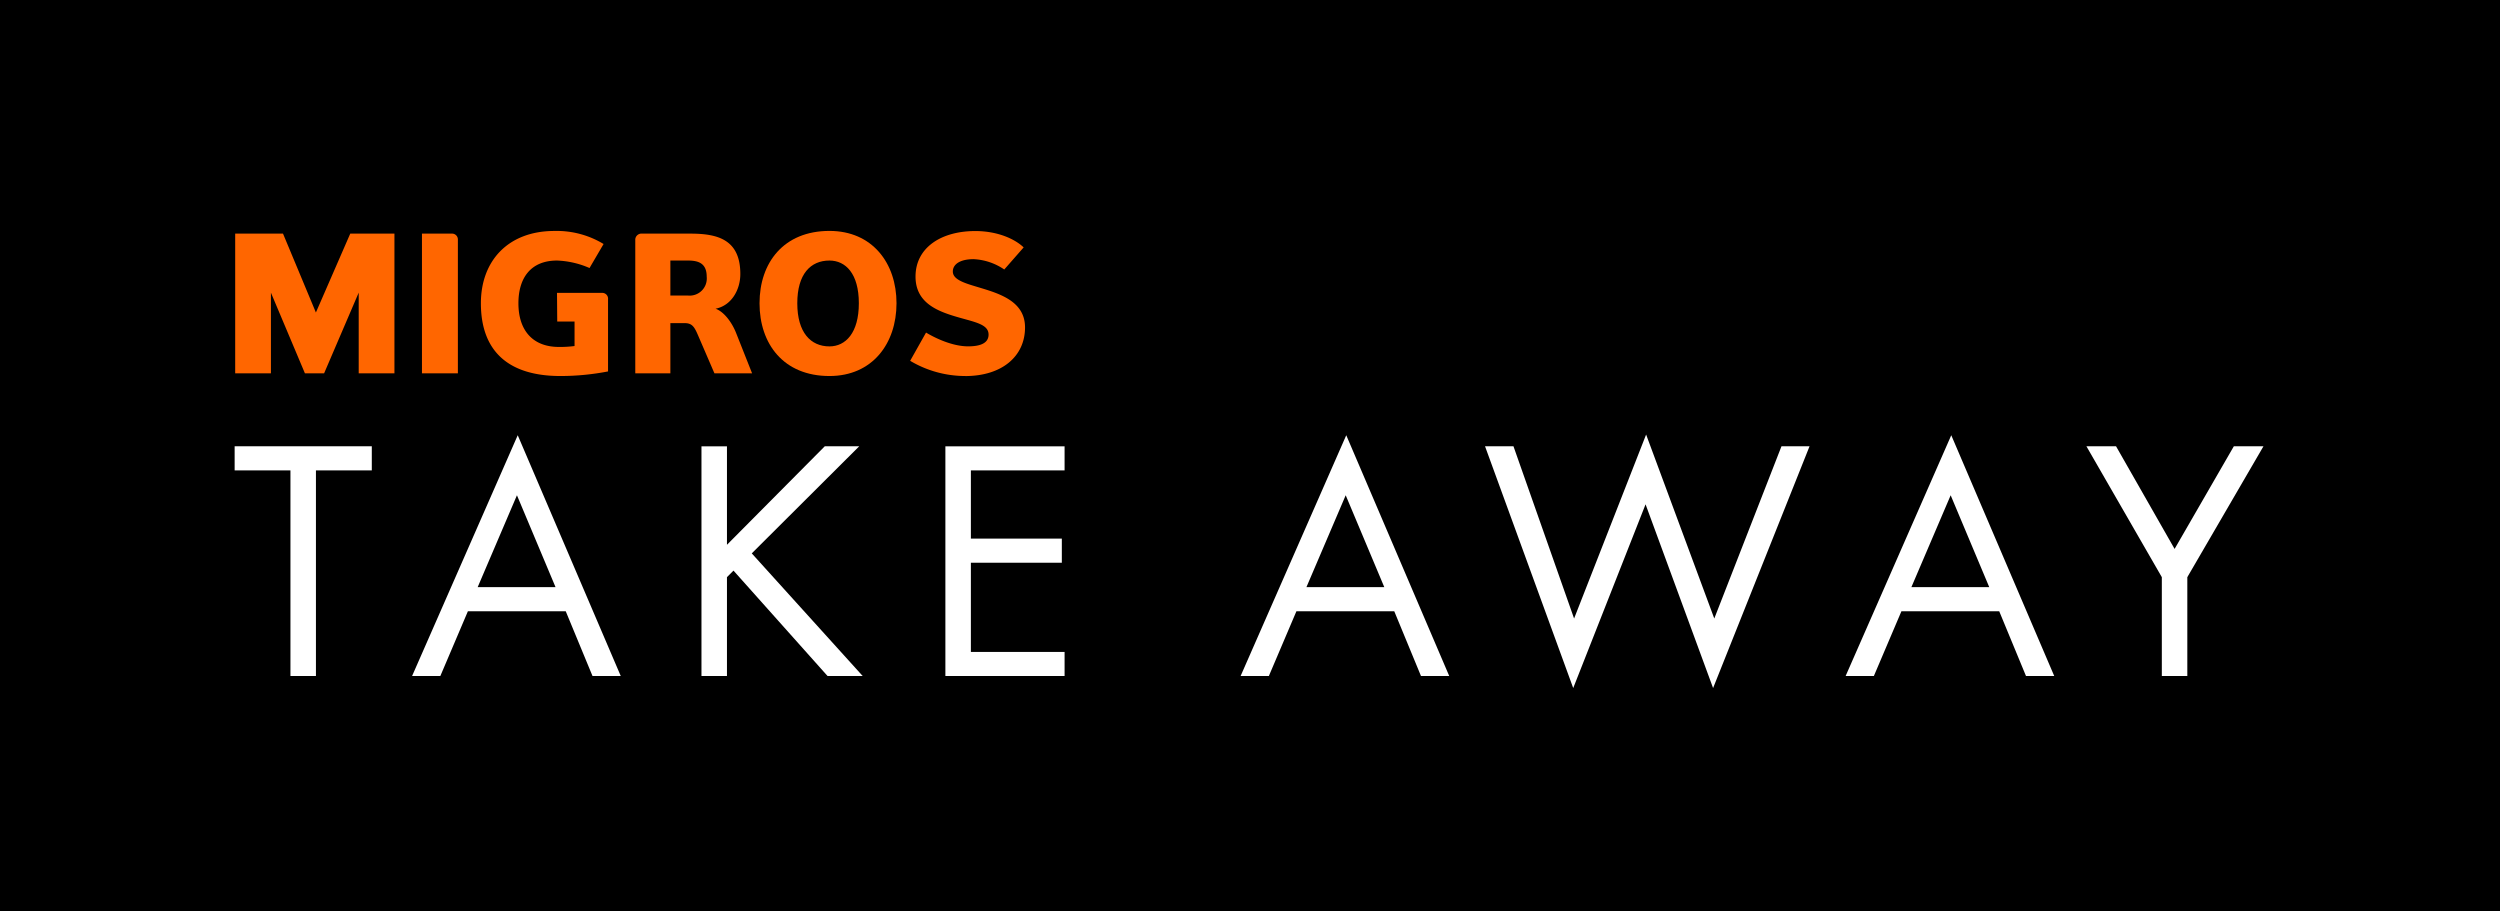
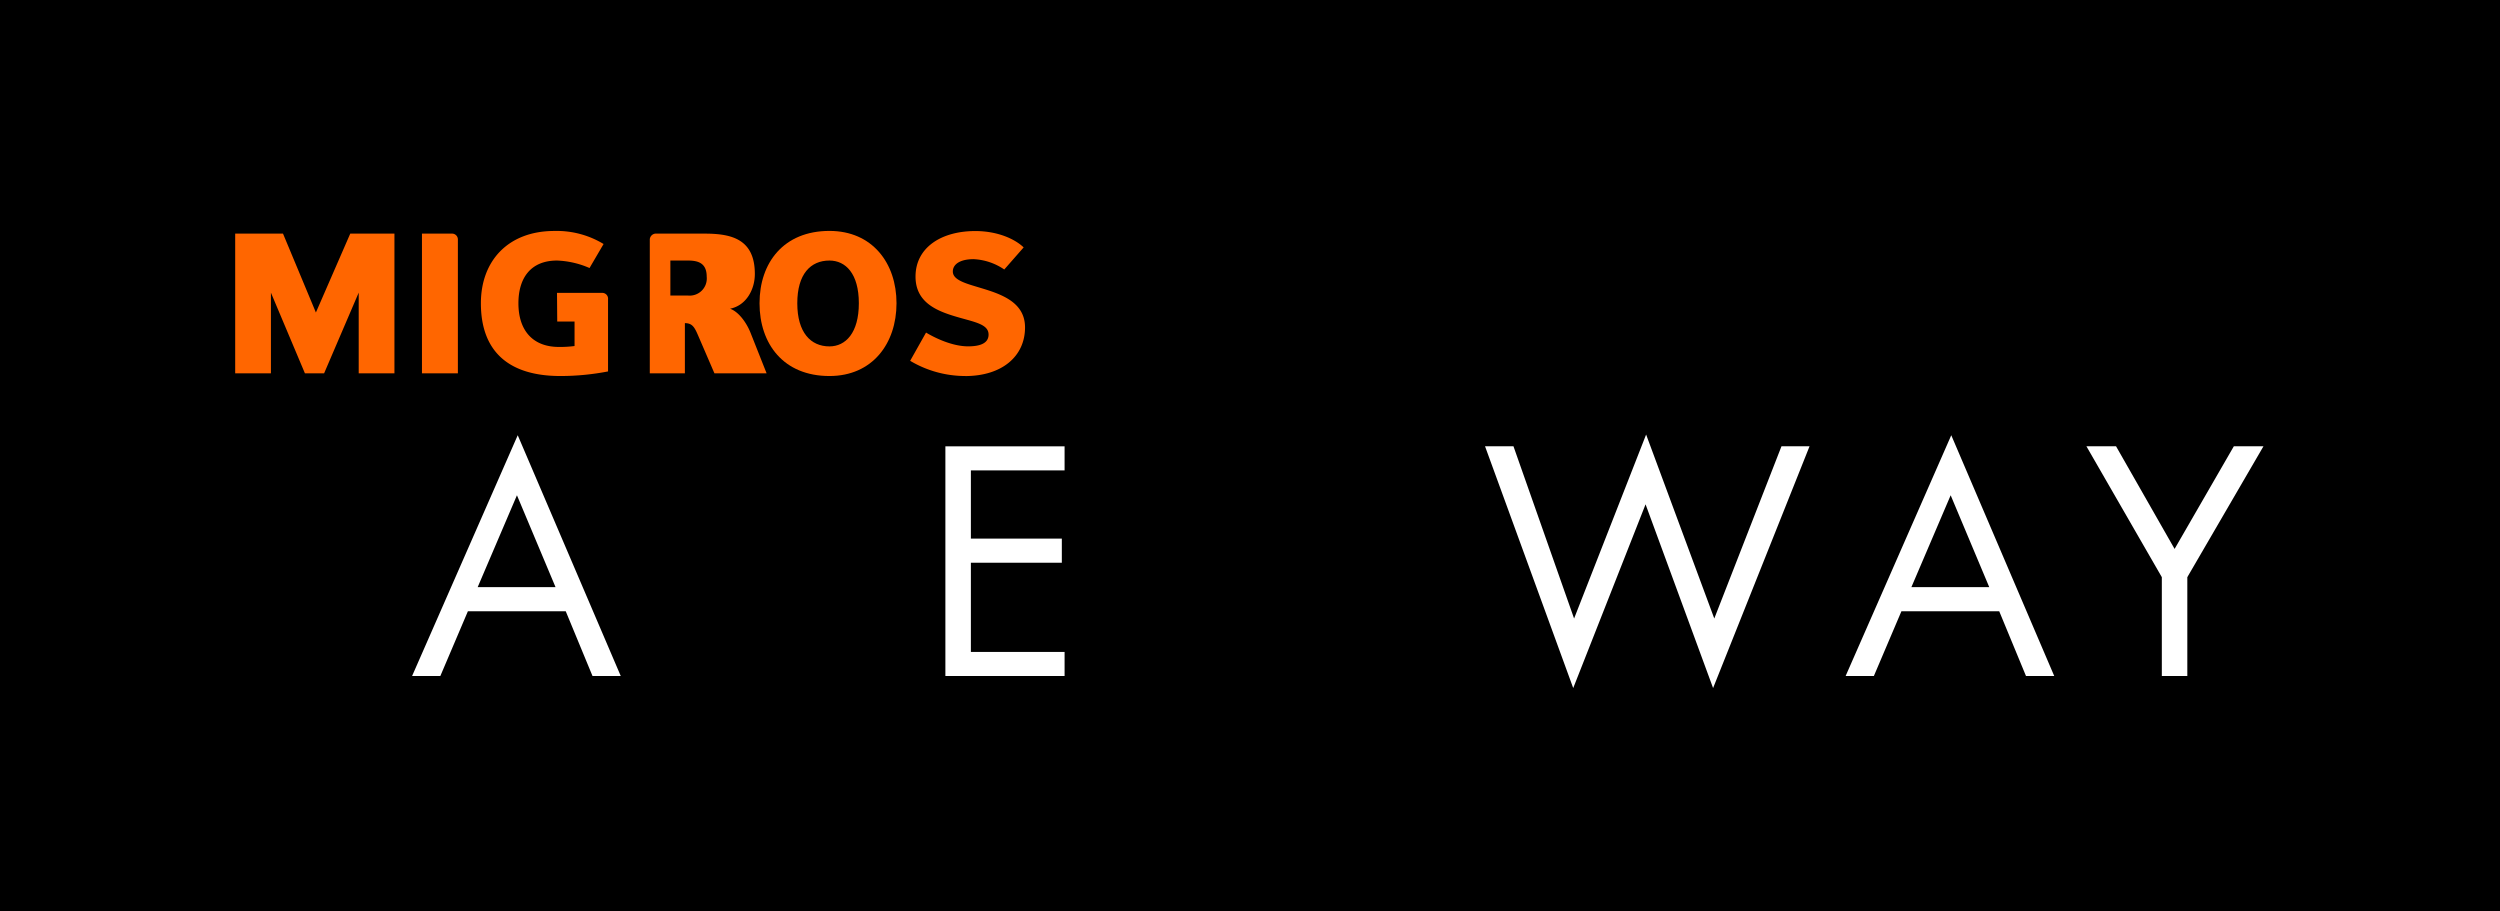
<svg xmlns="http://www.w3.org/2000/svg" id="Ebene_1" data-name="Ebene 1" viewBox="0 0 544.25 198.43">
  <defs>
    <style>.cls-1{fill:#f60;}.cls-2{fill:#fff;}</style>
  </defs>
  <rect width="544.25" height="198.43" />
  <polygon class="cls-1" points="78.09 81.27 78.09 63.71 70.56 81.27 66.38 81.27 58.98 63.71 58.98 81.27 51.2 81.27 51.2 50.86 61.61 50.86 68.77 68.03 76.25 50.86 85.87 50.86 85.87 81.27 78.09 81.27" />
  <path class="cls-1" d="M91.92,81.27V50.86h6.65a1.27,1.27,0,0,1,1.17,1.22V81.27Z" transform="translate(-0.06)" />
  <path class="cls-1" d="M121.32,63.76h9.89a1.26,1.26,0,0,1,1.22,1.39V80.86a54.68,54.68,0,0,1-10.36,1c-11.34,0-17.32-5.41-17.32-15.84,0-9.3,6-15.74,16-15.74a19.65,19.65,0,0,1,10.71,2.84l-3.06,5.23a19.37,19.37,0,0,0-7.07-1.63c-5.73,0-8.41,3.8-8.41,9.3,0,5.89,3.1,9.51,8.82,9.51a24.24,24.24,0,0,0,3.4-.2V70h-3.77Z" transform="translate(-0.06)" />
-   <path class="cls-1" d="M149.78,56.72H146v7.62h3.83a3.73,3.73,0,0,0,4.08-4.1c0-2.93-1.8-3.52-4.08-3.52m5.76,24.55-3.61-8.37c-.74-1.71-1.25-2.55-2.82-2.55H146V81.27h-7.64V52.08a1.36,1.36,0,0,1,1.19-1.22h10.79c5.86,0,10.89,1.22,10.89,8.79,0,3.39-1.88,6.86-5.4,7.56,1.76.6,3.52,2.85,4.48,5.28l3.48,8.78Z" transform="translate(-0.06)" />
+   <path class="cls-1" d="M149.78,56.72H146v7.62h3.83a3.73,3.73,0,0,0,4.08-4.1c0-2.93-1.8-3.52-4.08-3.52m5.76,24.55-3.61-8.37c-.74-1.71-1.25-2.55-2.82-2.55V81.27h-7.64V52.08a1.36,1.36,0,0,1,1.19-1.22h10.79c5.86,0,10.89,1.22,10.89,8.79,0,3.39-1.88,6.86-5.4,7.56,1.76.6,3.52,2.85,4.48,5.28l3.48,8.78Z" transform="translate(-0.06)" />
  <path class="cls-1" d="M180.63,56.72c-4.1,0-7,2.93-7,9.3s2.92,9.39,7,9.39c3.51,0,6.4-2.92,6.4-9.39s-2.89-9.3-6.4-9.3m0,25.14c-10,0-15.22-7-15.22-15.84s5.26-15.75,15.22-15.75c9.33,0,14.6,7,14.6,15.75S190,81.86,180.63,81.86" transform="translate(-0.06)" />
  <path class="cls-1" d="M210.2,81.86a23.46,23.46,0,0,1-12-3.31l3.46-6.15c1.94,1.17,5.7,3,9.16,3,2,0,4.45-.38,4.45-2.56s-2.77-2.67-6.41-3.71c-4.39-1.26-9.49-3-9.49-8.91,0-6.36,5.65-9.92,13-9.92,4.86,0,8.62,1.72,10.54,3.56l-4.22,4.81A12.9,12.9,0,0,0,212,56.42c-2.89,0-4.51,1.09-4.51,2.69s2.09,2.38,4.72,3.17c4.65,1.43,11,2.9,11,9,0,6.28-5,10.59-13.05,10.59" transform="translate(-0.06)" />
-   <path class="cls-2" d="M68.84,102.4v44.77H63.29V102.4H51.14V97.15H81v5.25Z" transform="translate(-0.06)" />
  <path class="cls-2" d="M123.22,133.07h-21.3l-6,14.1H89.77l23-52.42,22.43,52.42h-6.15ZM121,127.82l-8.4-20-8.55,20Z" transform="translate(-0.06)" />
-   <path class="cls-2" d="M158.32,118.6l21.3-21.45h7.5l-23.4,23.32,24.15,26.7h-7.65l-20.48-22.95-1.42,1.43v21.52h-5.55v-50h5.55Z" transform="translate(-0.06)" />
  <path class="cls-2" d="M231.82,102.4h-20.4v14.85h19.8v5.25h-19.8v19.42h20.4v5.25H205.87v-50h25.95Z" transform="translate(-0.06)" />
-   <path class="cls-2" d="M303.59,133.07h-21.3l-6,14.1h-6.15l23-52.42,22.42,52.42h-6.15Zm-2.17-5.25-8.4-20-8.55,20Z" transform="translate(-0.06)" />
  <path class="cls-2" d="M329.54,97.15l13.2,37.5L358.42,94.6l14.84,40.05,14.63-37.5H394l-21,52.64-14.7-40-15.75,40-19.2-52.64Z" transform="translate(-0.06)" />
  <path class="cls-2" d="M435.29,133.07H414l-6,14.1h-6.15l23-52.42,22.42,52.42h-6.15Zm-2.17-5.25-8.4-20-8.55,20Z" transform="translate(-0.06)" />
  <path class="cls-2" d="M470.69,125.65l-16.42-28.5h6.45l12.75,22.35,12.9-22.35h6.45l-16.58,28.5v21.52h-5.55Z" transform="translate(-0.06)" />
</svg>